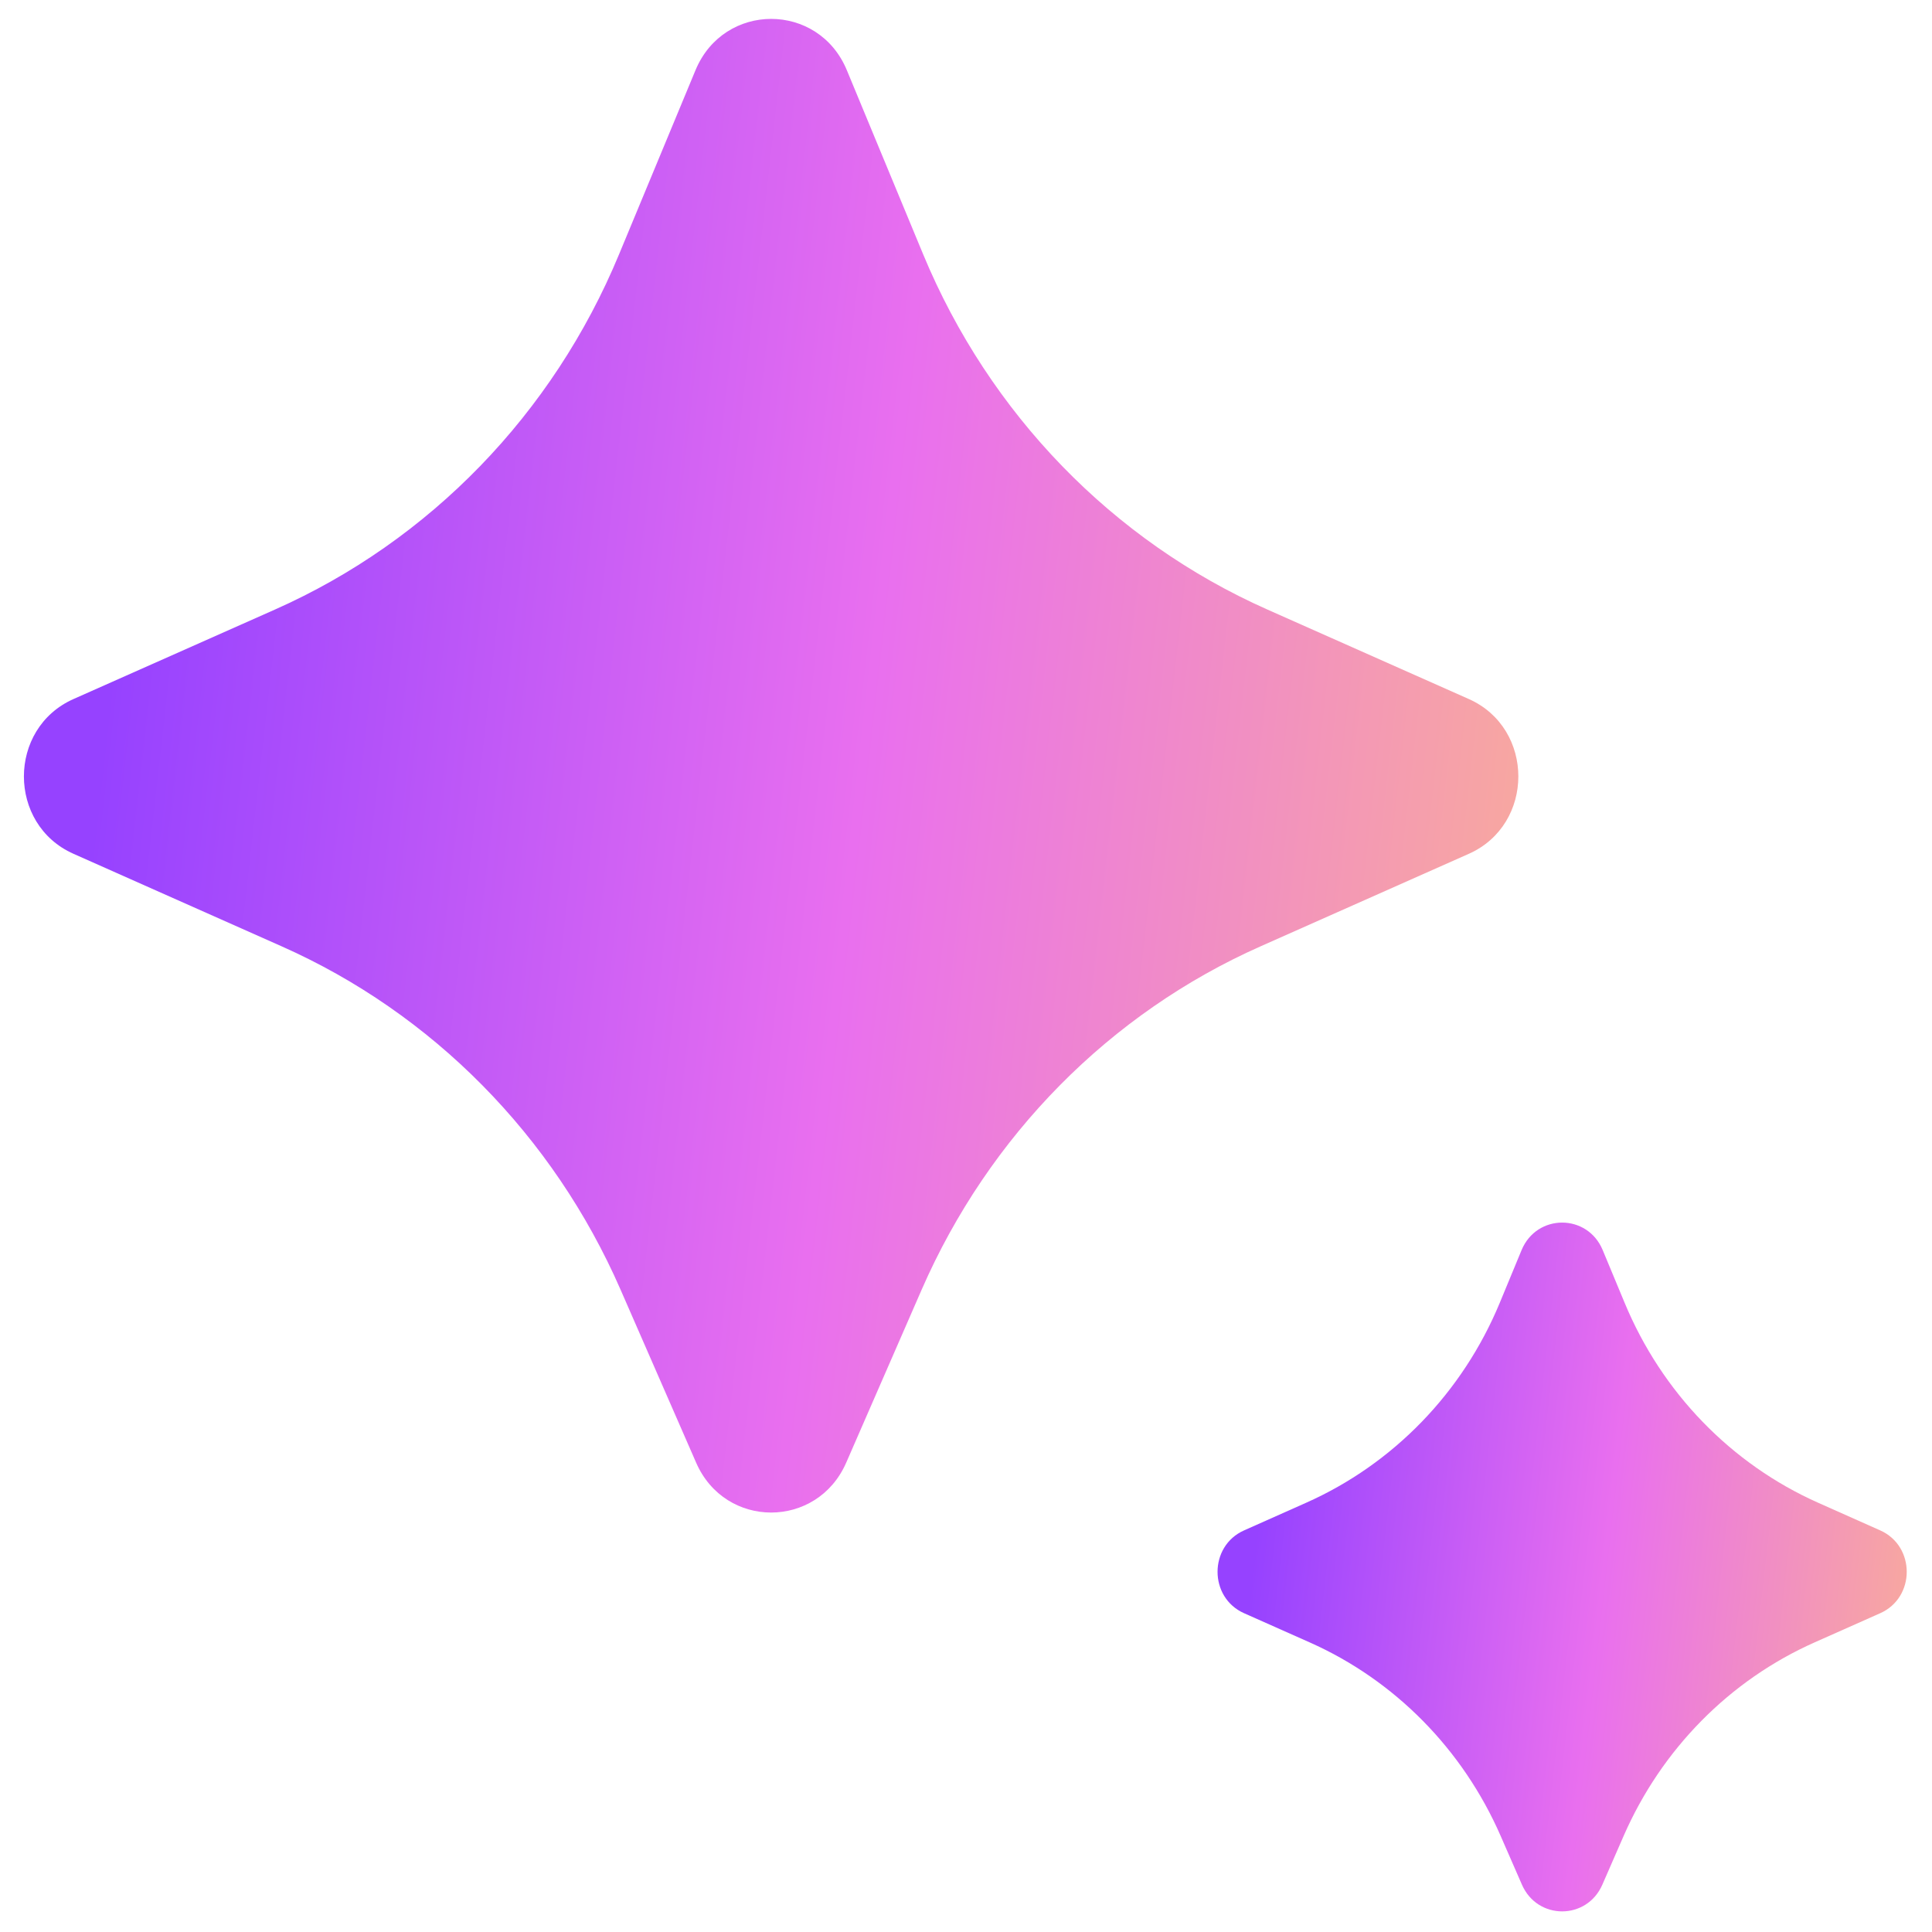
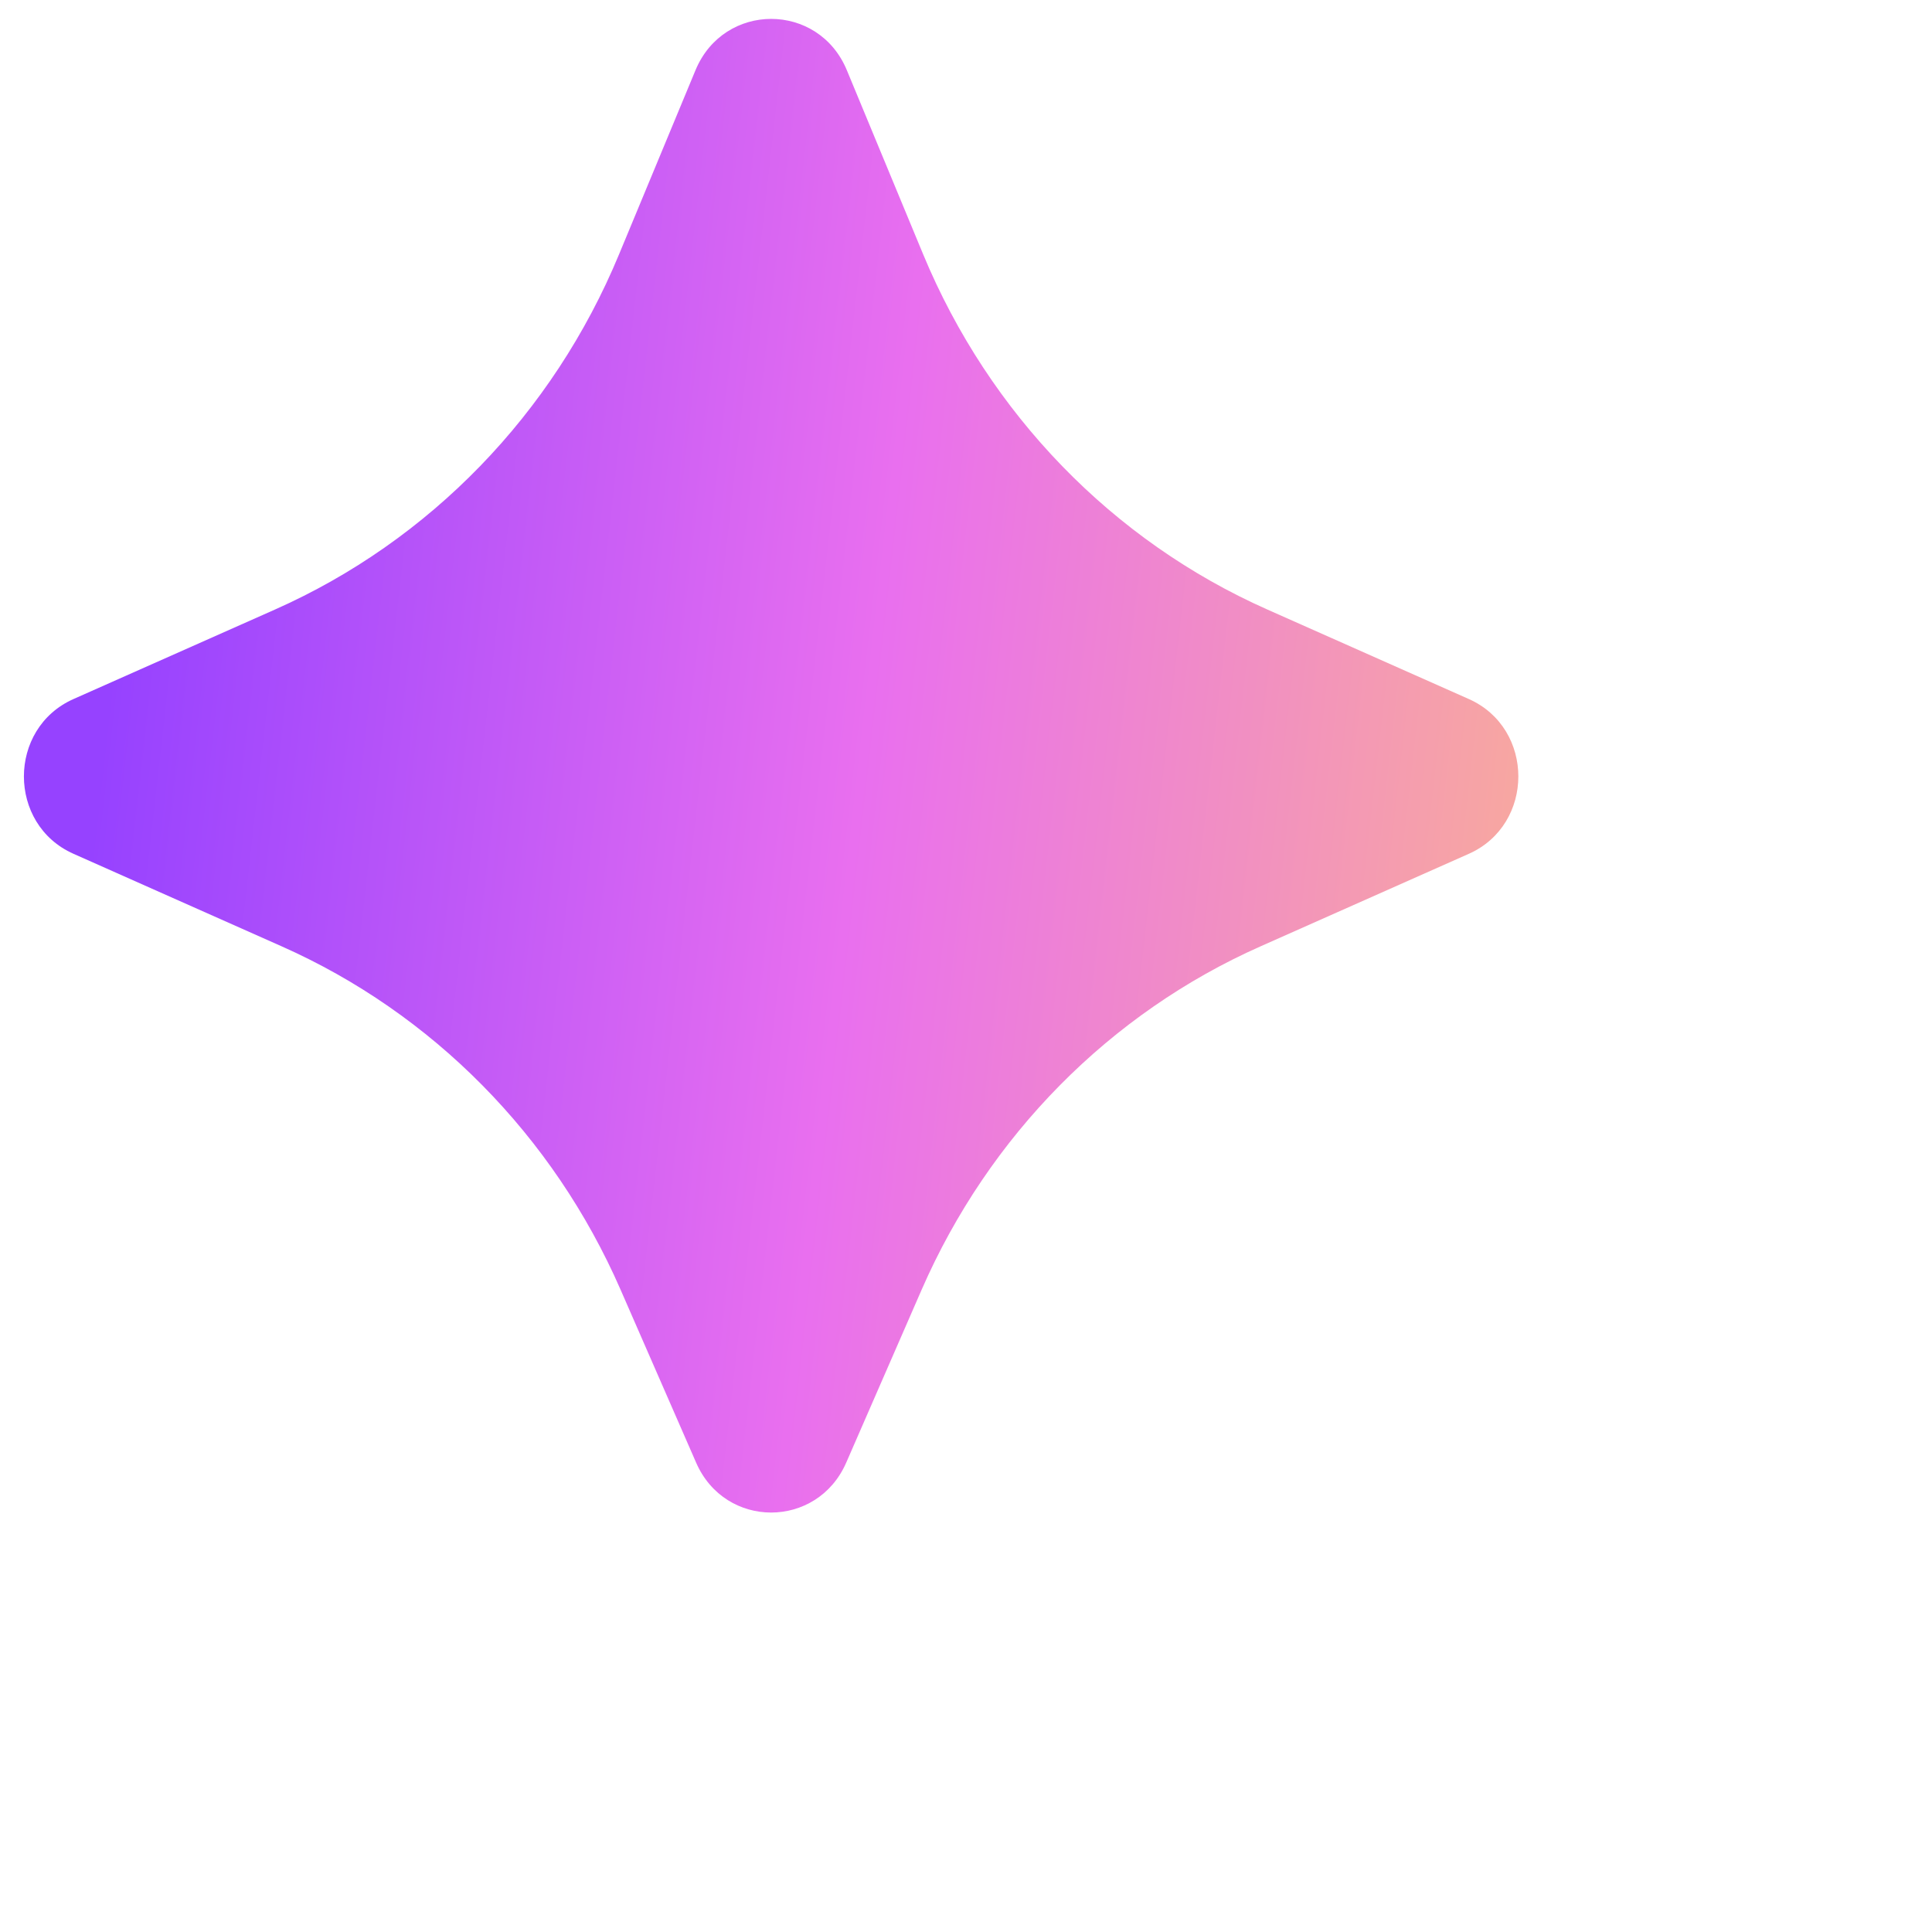
<svg xmlns="http://www.w3.org/2000/svg" width="16" height="16" viewBox="0 0 16 16" fill="none">
  <g clip-path="url(#clip0_25_231)">
    <path d="M7.633 10.68L7.008 12.113C6.767 12.664 6.005 12.664 5.765 12.113L5.139 10.68C4.582 9.405 3.58 8.39 2.33 7.836L0.609 7.071C0.061 6.828 0.061 6.032 0.609 5.789L2.277 5.048C3.559 4.479 4.579 3.427 5.126 2.108L5.76 0.581C5.995 0.015 6.778 0.015 7.013 0.581L7.646 2.108C8.194 3.427 9.214 4.479 10.496 5.048L12.164 5.789C12.711 6.032 12.711 6.828 12.164 7.071L10.442 7.836C9.192 8.39 8.19 9.405 7.633 10.68Z" fill="url(#paint0_linear_25_231)" />
-     <path d="M13.446 15.205L13.27 15.608C13.141 15.903 12.733 15.903 12.604 15.608L12.428 15.205C12.114 14.486 11.55 13.914 10.845 13.601L10.303 13.36C10.01 13.23 10.01 12.804 10.303 12.674L10.815 12.446C11.538 12.125 12.113 11.532 12.421 10.788L12.601 10.353C12.727 10.049 13.147 10.049 13.273 10.353L13.454 10.788C13.762 11.532 14.337 12.125 15.059 12.446L15.571 12.674C15.864 12.804 15.864 13.23 15.571 13.36L15.029 13.601C14.324 13.914 13.76 14.486 13.446 15.205Z" fill="url(#paint1_linear_25_231)" />
  </g>
  <defs>
    <linearGradient id="paint0_linear_25_231" x1="1.005" y1="4.795" x2="12.548" y2="6.102" gradientUnits="userSpaceOnUse">
      <stop stop-color="#9642FF" />
      <stop offset="0.54" stop-color="#E96FEF" />
      <stop offset="1" stop-color="#F7A6A2" />
    </linearGradient>
    <linearGradient id="paint1_linear_25_231" x1="10.456" y1="12.264" x2="15.779" y2="12.867" gradientUnits="userSpaceOnUse">
      <stop stop-color="#9642FF" />
      <stop offset="0.54" stop-color="#E96FEF" />
      <stop offset="1" stop-color="#F7A6A2" />
    </linearGradient>
    <clipPath id="clip0_25_231">
      <rect width="16" height="16" fill="white" />
    </clipPath>
  </defs>
</svg>